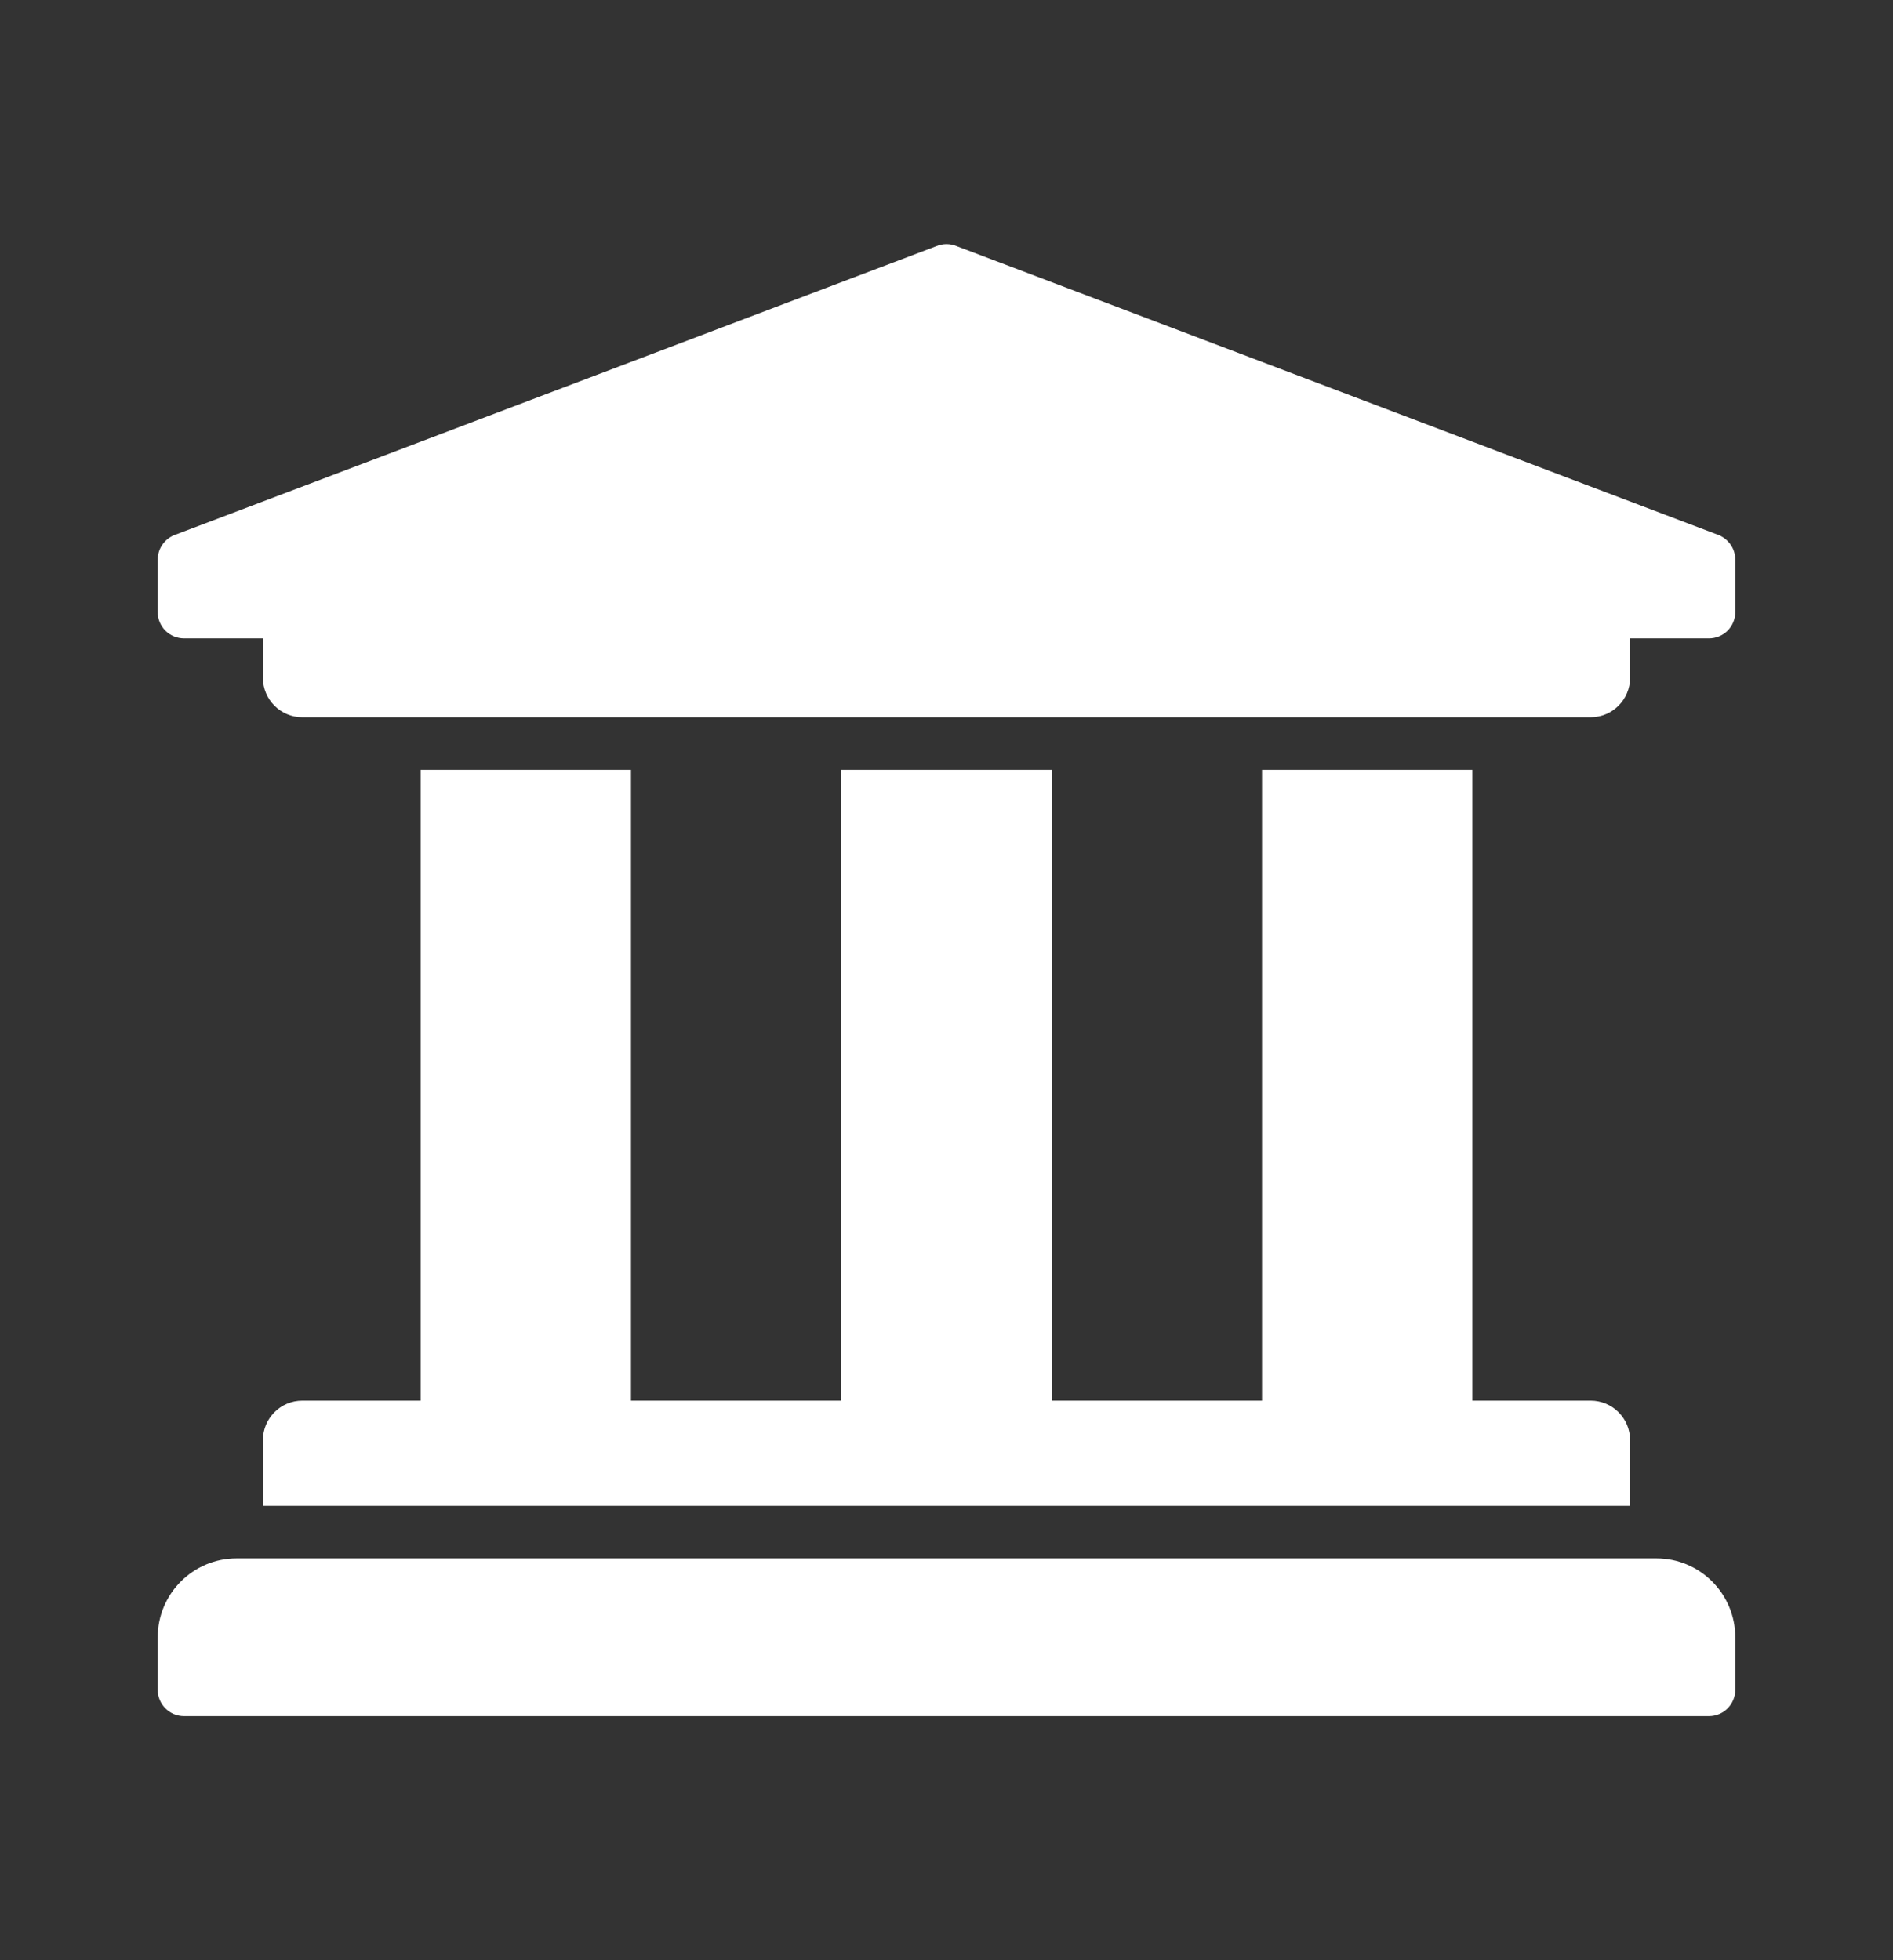
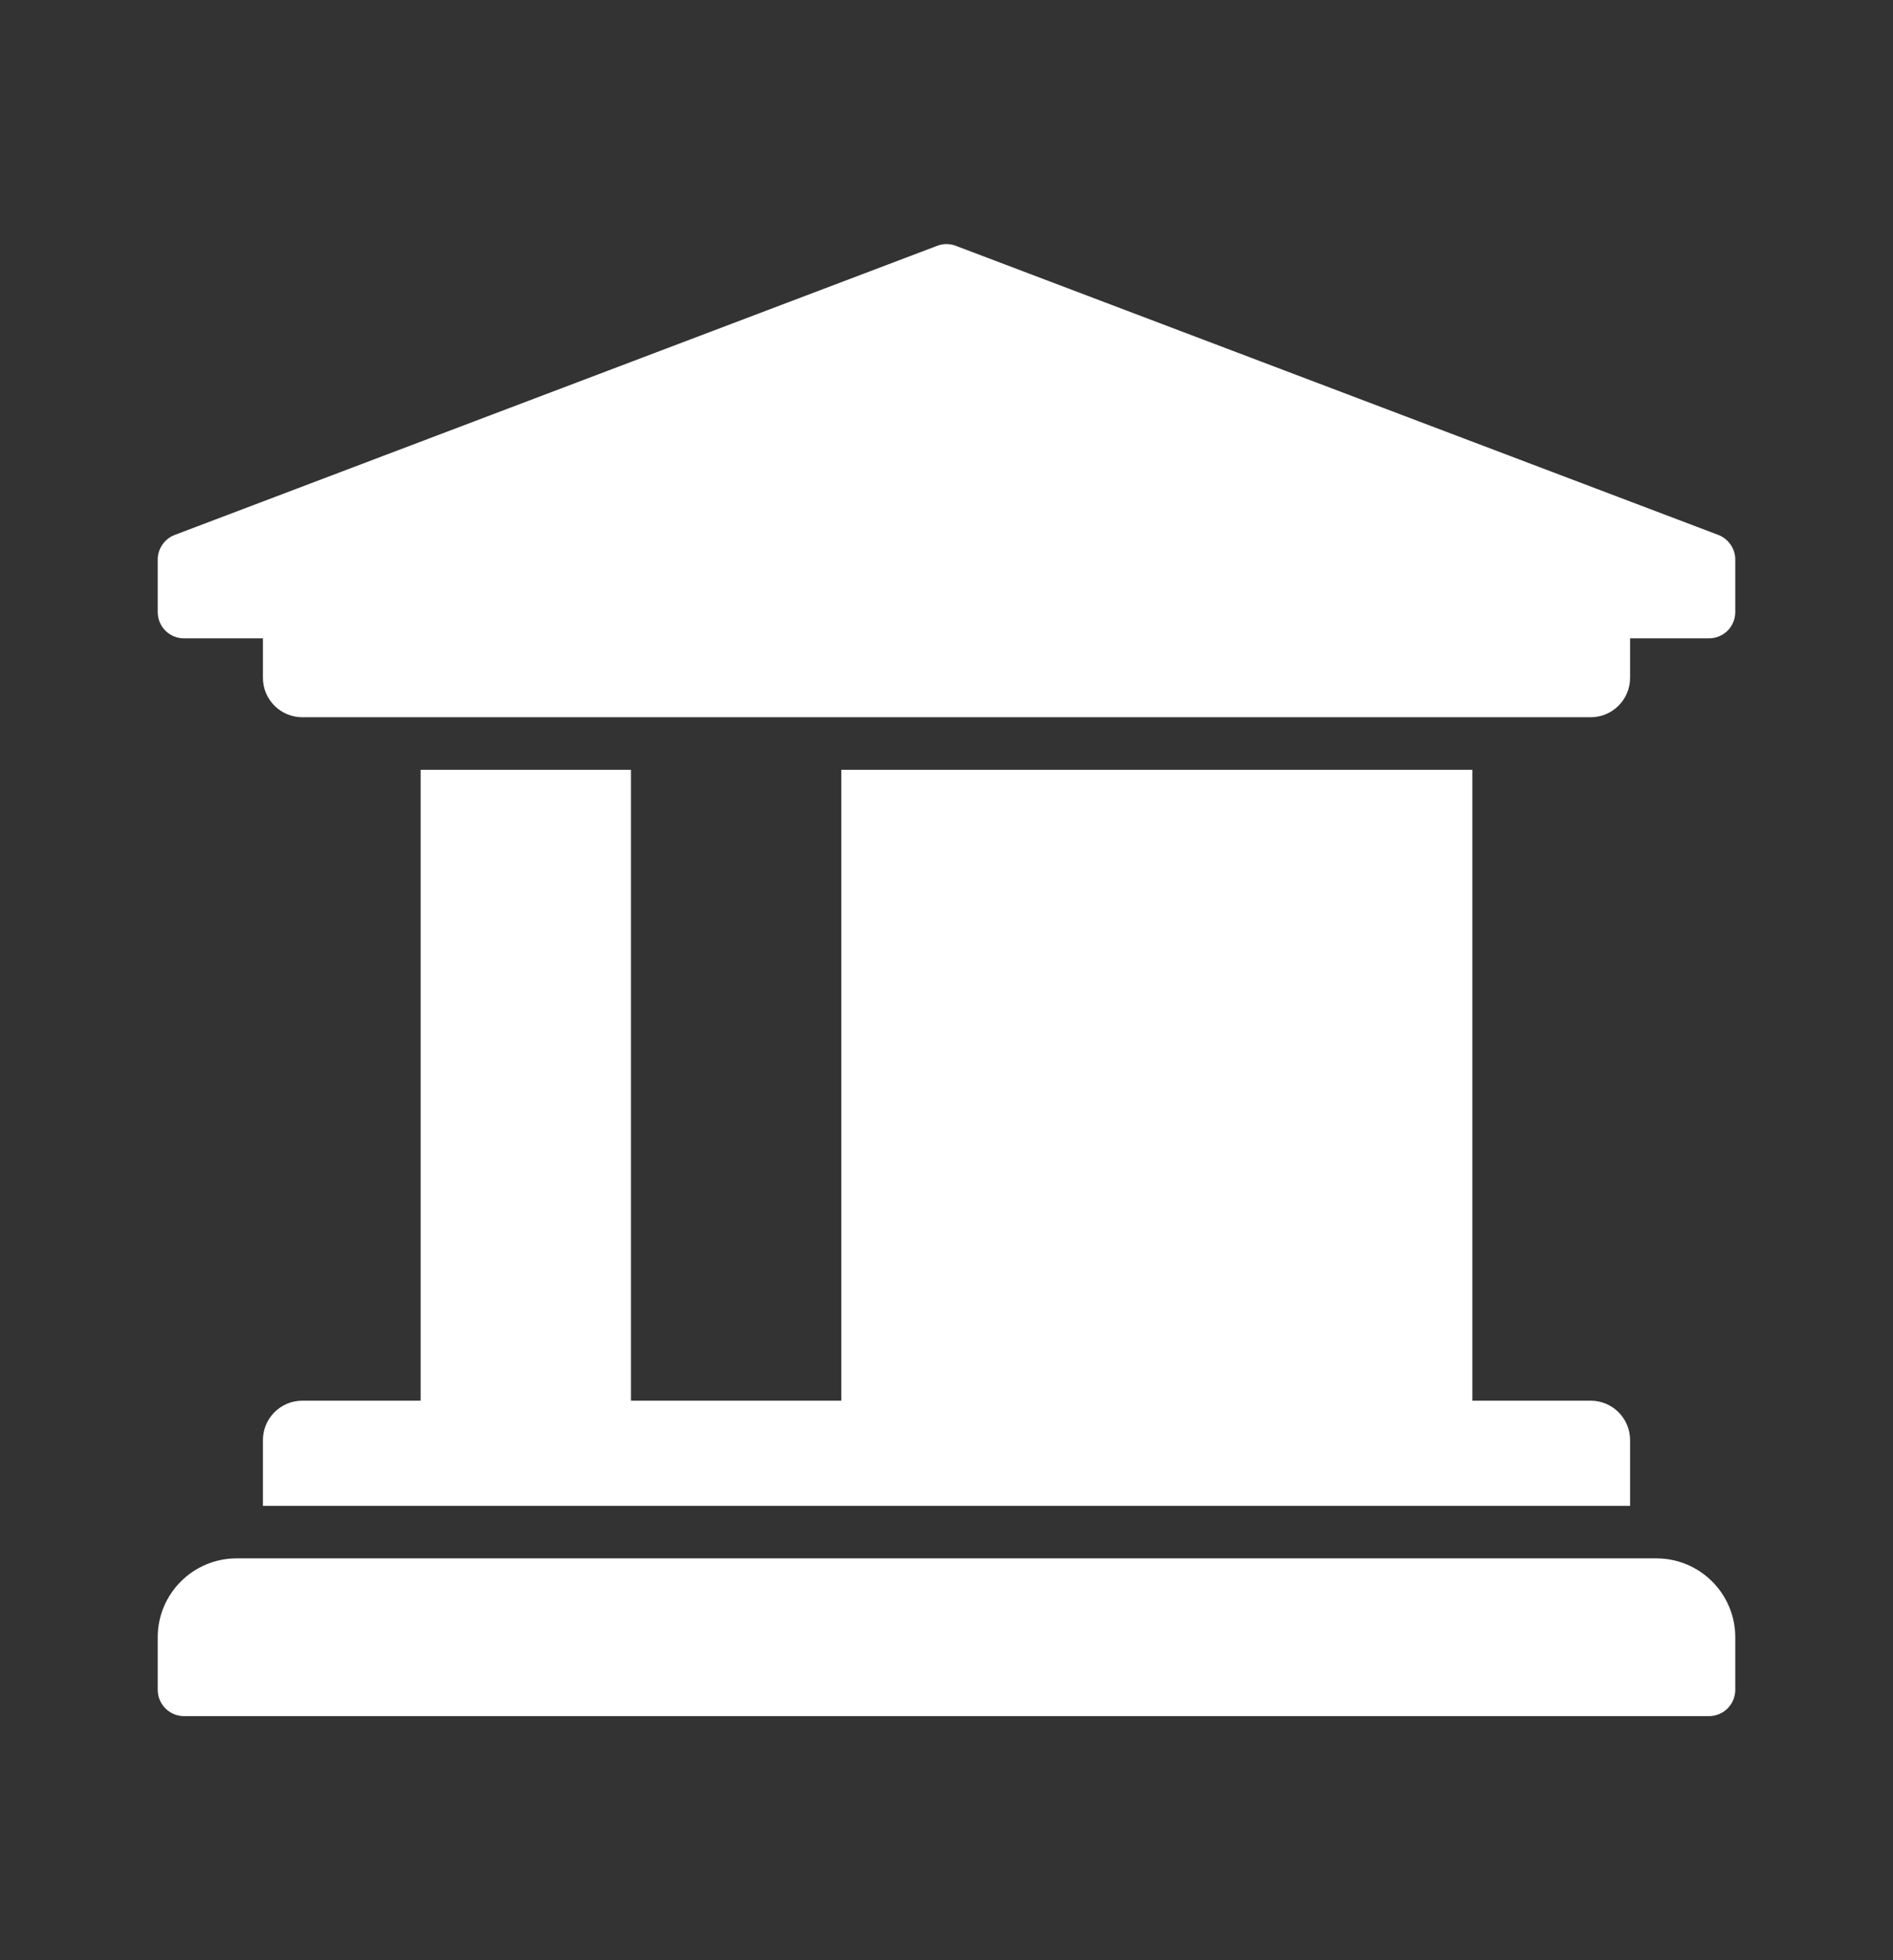
<svg xmlns="http://www.w3.org/2000/svg" width="28" height="29" viewBox="0 0 28 29" fill="none">
  <rect x="0" y="0" width="28" height="29" fill="#333333" stroke="none" />
-   <path d="M25.667 8.278V9.056C25.667 9.159 25.626 9.258 25.553 9.331C25.48 9.403 25.381 9.444 25.278 9.444H24.111V10.028C24.111 10.35 23.85 10.611 23.528 10.611H4.472C4.15 10.611 3.889 10.35 3.889 10.028V9.444H2.722C2.619 9.444 2.52 9.403 2.447 9.331C2.374 9.258 2.333 9.159 2.333 9.056V8.278C2.333 8.201 2.356 8.126 2.399 8.062C2.442 7.998 2.502 7.948 2.574 7.918L13.851 3.641C13.947 3.601 14.053 3.601 14.149 3.641L25.427 7.918C25.498 7.948 25.558 7.998 25.601 8.062C25.644 8.126 25.667 8.201 25.667 8.278V8.278ZM24.5 23.055H3.5C2.856 23.055 2.333 23.578 2.333 24.222V25C2.333 25.103 2.374 25.202 2.447 25.275C2.52 25.348 2.619 25.389 2.722 25.389H25.278C25.381 25.389 25.48 25.348 25.553 25.275C25.626 25.202 25.667 25.103 25.667 25V24.222C25.667 23.578 25.144 23.055 24.5 23.055ZM6.222 11.389V20.722H4.472C4.15 20.722 3.889 20.983 3.889 21.305V22.278H24.111V21.305C24.111 20.983 23.85 20.722 23.528 20.722H21.778V11.389H18.667V20.722H15.556V11.389H12.444V20.722H9.333V11.389H6.222Z" fill="white" />
+   <path d="M25.667 8.278V9.056C25.667 9.159 25.626 9.258 25.553 9.331C25.48 9.403 25.381 9.444 25.278 9.444H24.111V10.028C24.111 10.35 23.85 10.611 23.528 10.611H4.472C4.15 10.611 3.889 10.35 3.889 10.028V9.444H2.722C2.619 9.444 2.52 9.403 2.447 9.331C2.374 9.258 2.333 9.159 2.333 9.056V8.278C2.333 8.201 2.356 8.126 2.399 8.062C2.442 7.998 2.502 7.948 2.574 7.918L13.851 3.641C13.947 3.601 14.053 3.601 14.149 3.641L25.427 7.918C25.498 7.948 25.558 7.998 25.601 8.062C25.644 8.126 25.667 8.201 25.667 8.278V8.278ZM24.5 23.055H3.5C2.856 23.055 2.333 23.578 2.333 24.222V25C2.333 25.103 2.374 25.202 2.447 25.275C2.52 25.348 2.619 25.389 2.722 25.389H25.278C25.381 25.389 25.48 25.348 25.553 25.275C25.626 25.202 25.667 25.103 25.667 25V24.222C25.667 23.578 25.144 23.055 24.5 23.055ZM6.222 11.389V20.722H4.472C4.15 20.722 3.889 20.983 3.889 21.305V22.278H24.111V21.305C24.111 20.983 23.85 20.722 23.528 20.722H21.778V11.389H18.667H15.556V11.389H12.444V20.722H9.333V11.389H6.222Z" fill="white" />
</svg>